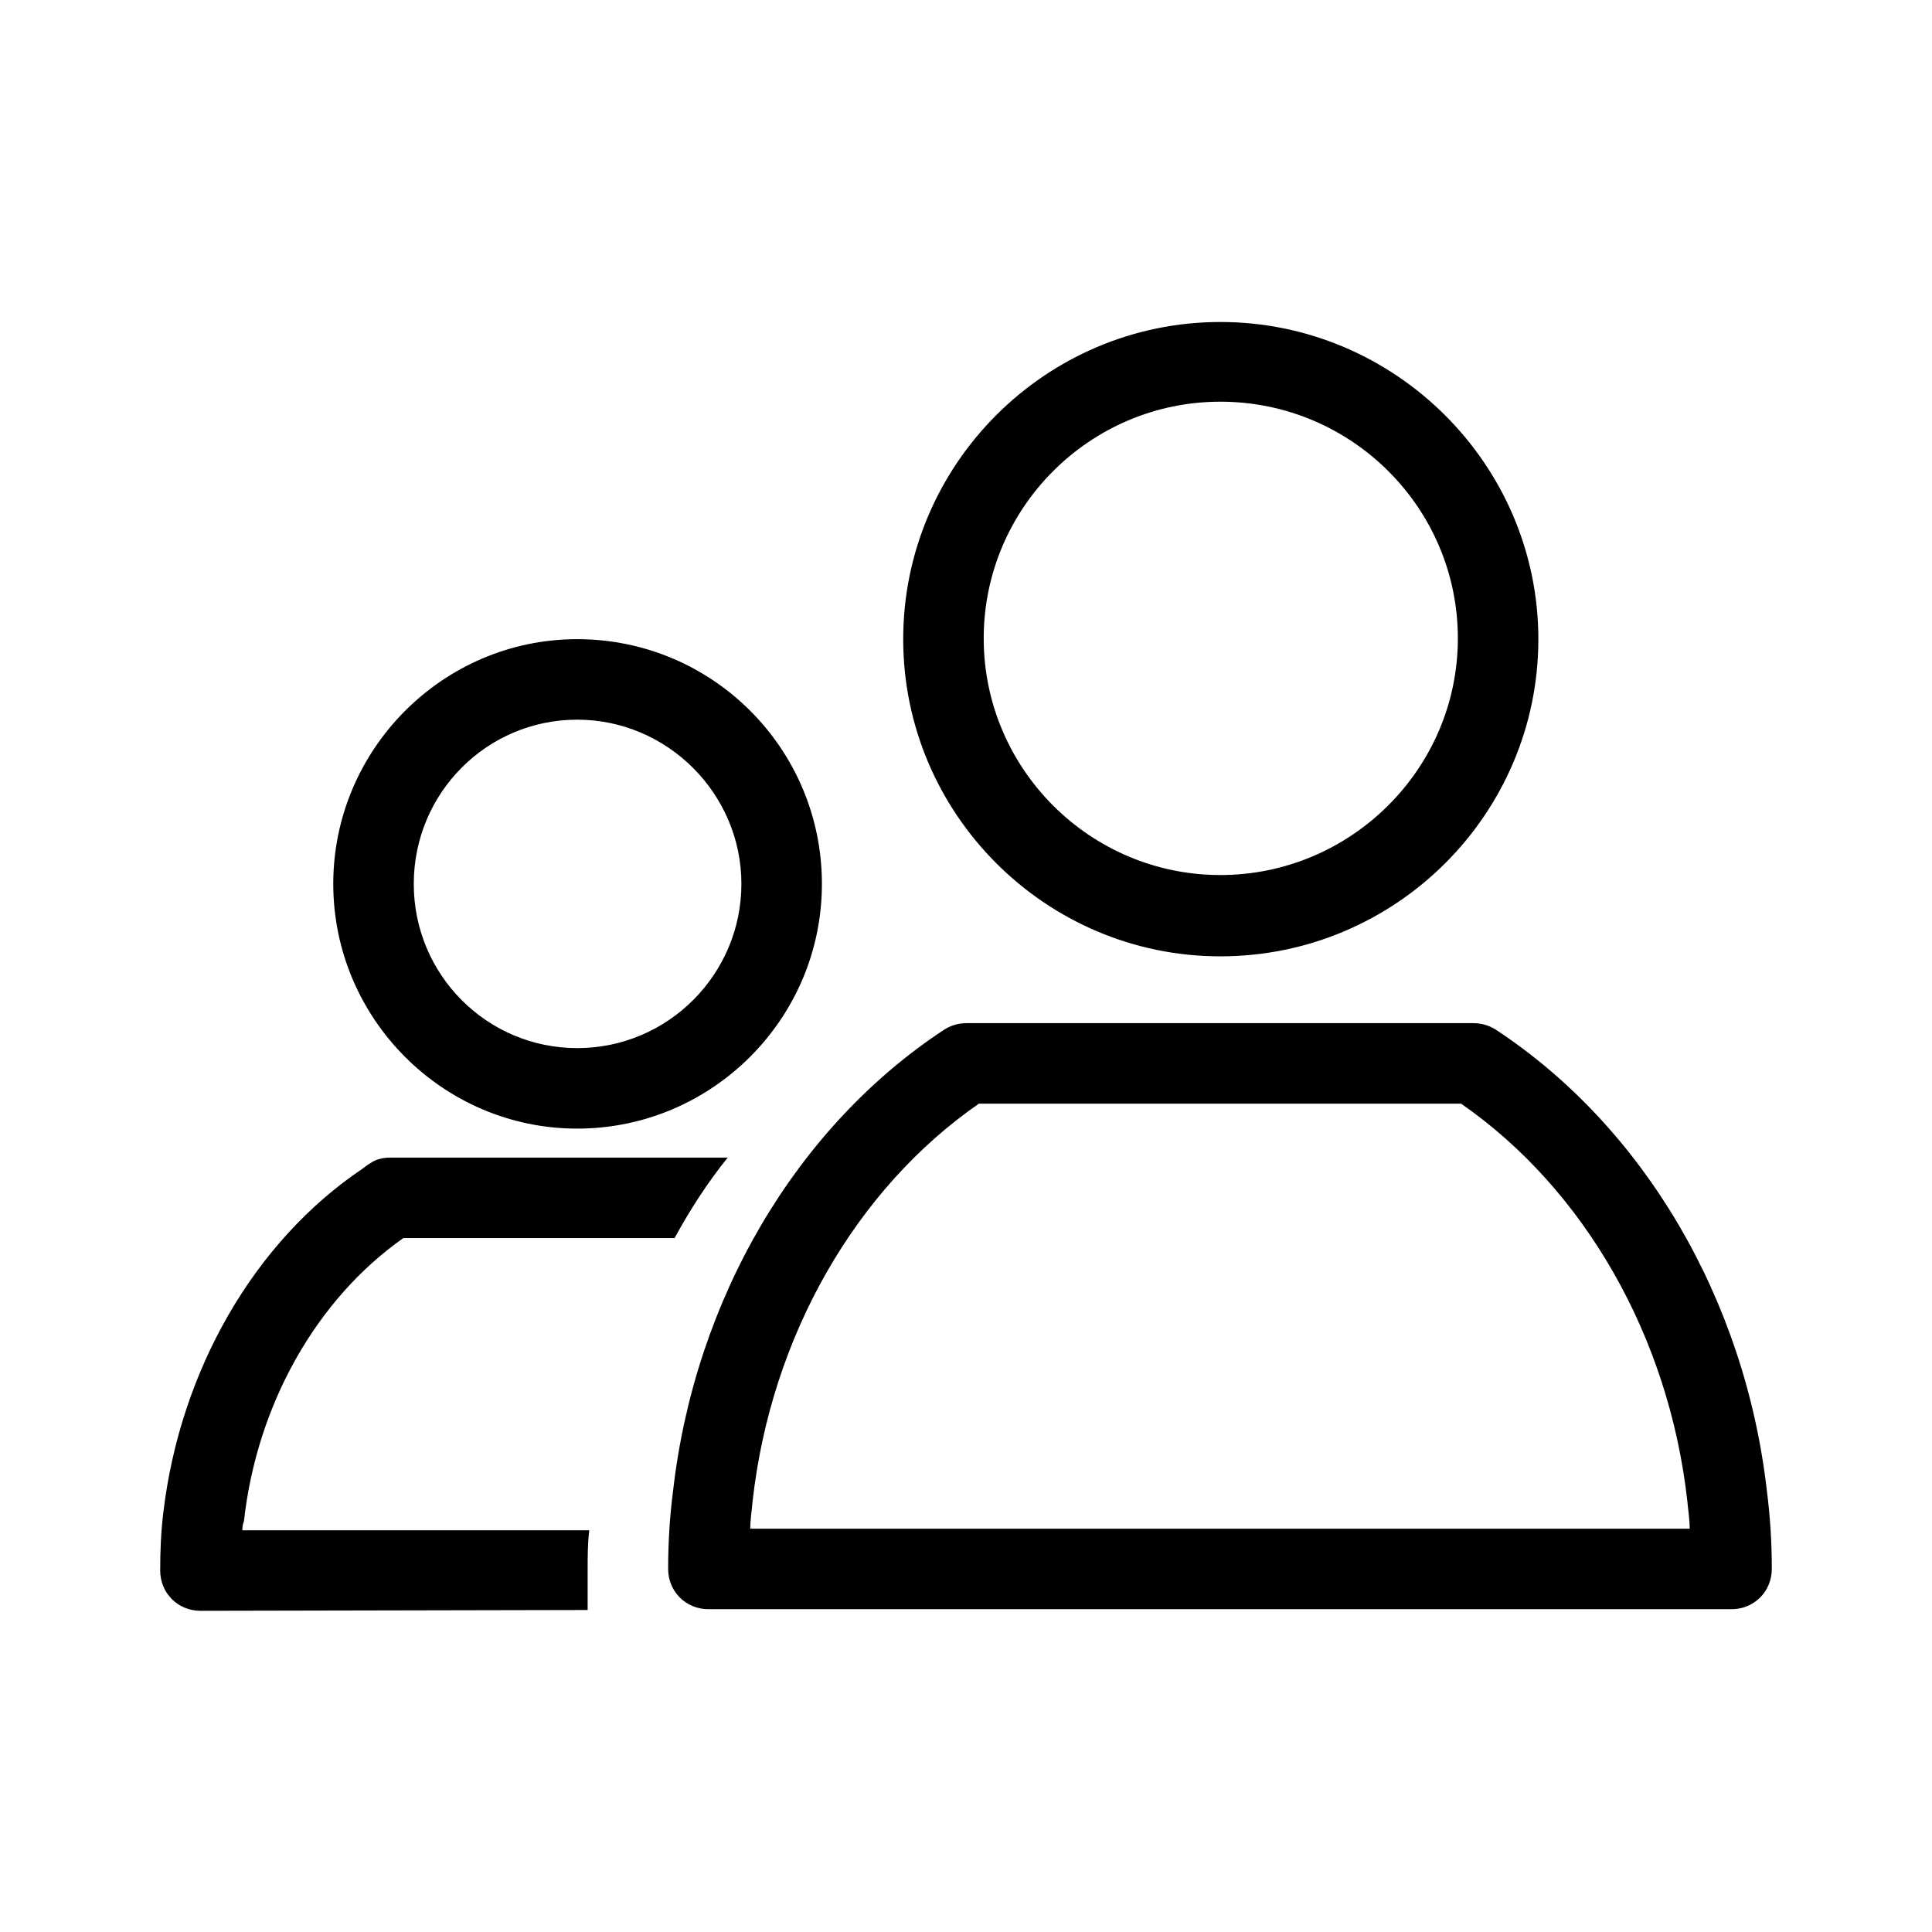
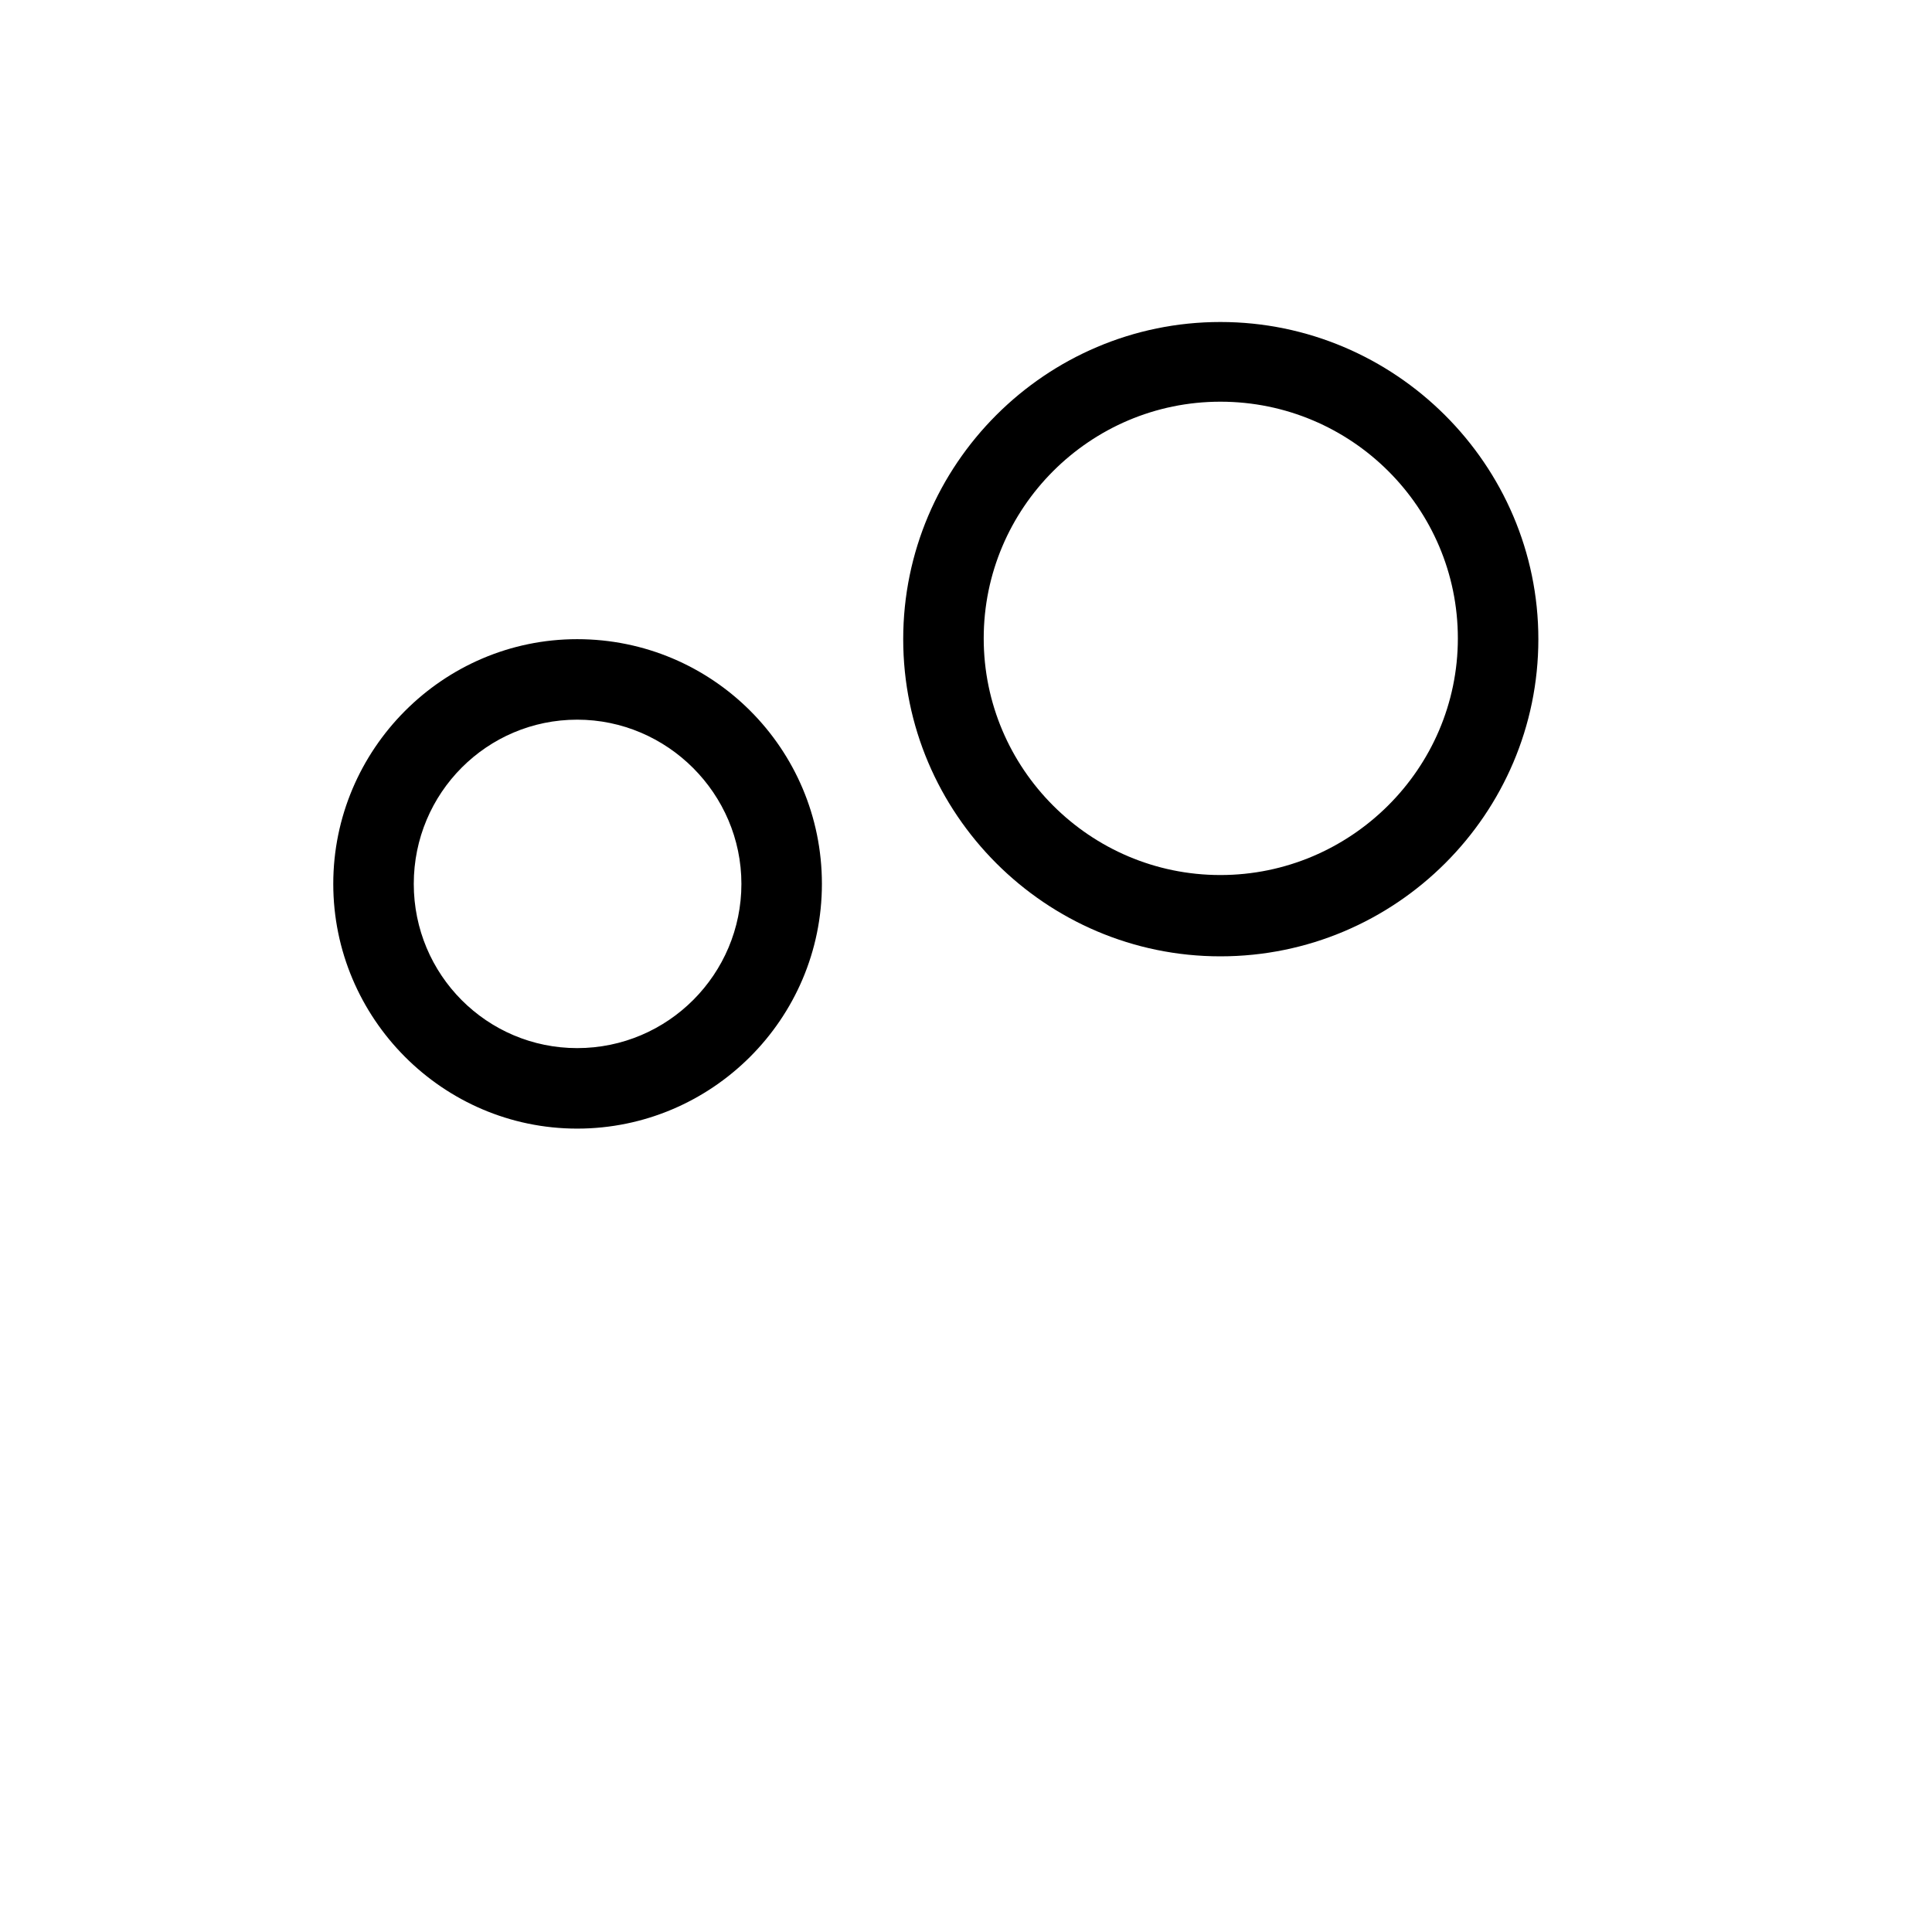
<svg xmlns="http://www.w3.org/2000/svg" viewBox="0 0 24 24">
  <path d="m15.16,11.88c-2.17,0-3.94-1.77-3.94-3.94s1.77-3.94,3.94-3.94,3.95,1.77,3.95,3.94-1.77,3.94-3.95,3.94Zm0-6.89c-1.62,0-2.94,1.32-2.94,2.94s1.32,2.94,2.94,2.94,2.95-1.32,2.95-2.94-1.32-2.94-2.95-2.94Z" />
-   <path d="m21.95,18.53c-.27-2.39-1.53-4.53-3.37-5.74-.08-.05-.17-.08-.28-.08h-6.29c-.11,0-.2.03-.28.08-1.84,1.21-3.1,3.35-3.37,5.74-.04.31-.06.63-.06.96,0,.28.22.5.5.5h12.71c.28,0,.5-.22.5-.5,0-.33-.02-.65-.06-.96Zm-12.63.46c0-.12.02-.23.03-.35.23-2.04,1.28-3.87,2.81-4.93h5.99c1.53,1.06,2.58,2.89,2.81,4.93.01.12.03.23.03.35,0,0-11.67,0-11.67,0Z" />
  <path d="m7.17,7.94c-1.67,0-3.03,1.37-3.03,3.04s1.36,3.04,3.03,3.04,3.04-1.36,3.04-3.04-1.36-3.04-3.04-3.04Zm0,5.08c-1.12,0-2.03-.91-2.03-2.04s.91-2.04,2.03-2.04,2.04.92,2.04,2.04-.91,2.04-2.04,2.04Z" />
-   <path d="m7.3,20v-.5c0-.16,0-.33.02-.49H3.01s0-.07.02-.11c.16-1.45.9-2.76,1.98-3.52h3.37c.19-.35.41-.69.66-1h-4.19c-.09,0-.18.02-.25.07-.04.02-.07.05-.1.07-1.35.91-2.26,2.51-2.47,4.26-.03.24-.04.48-.04.73,0,.28.22.5.5.5" />
</svg>